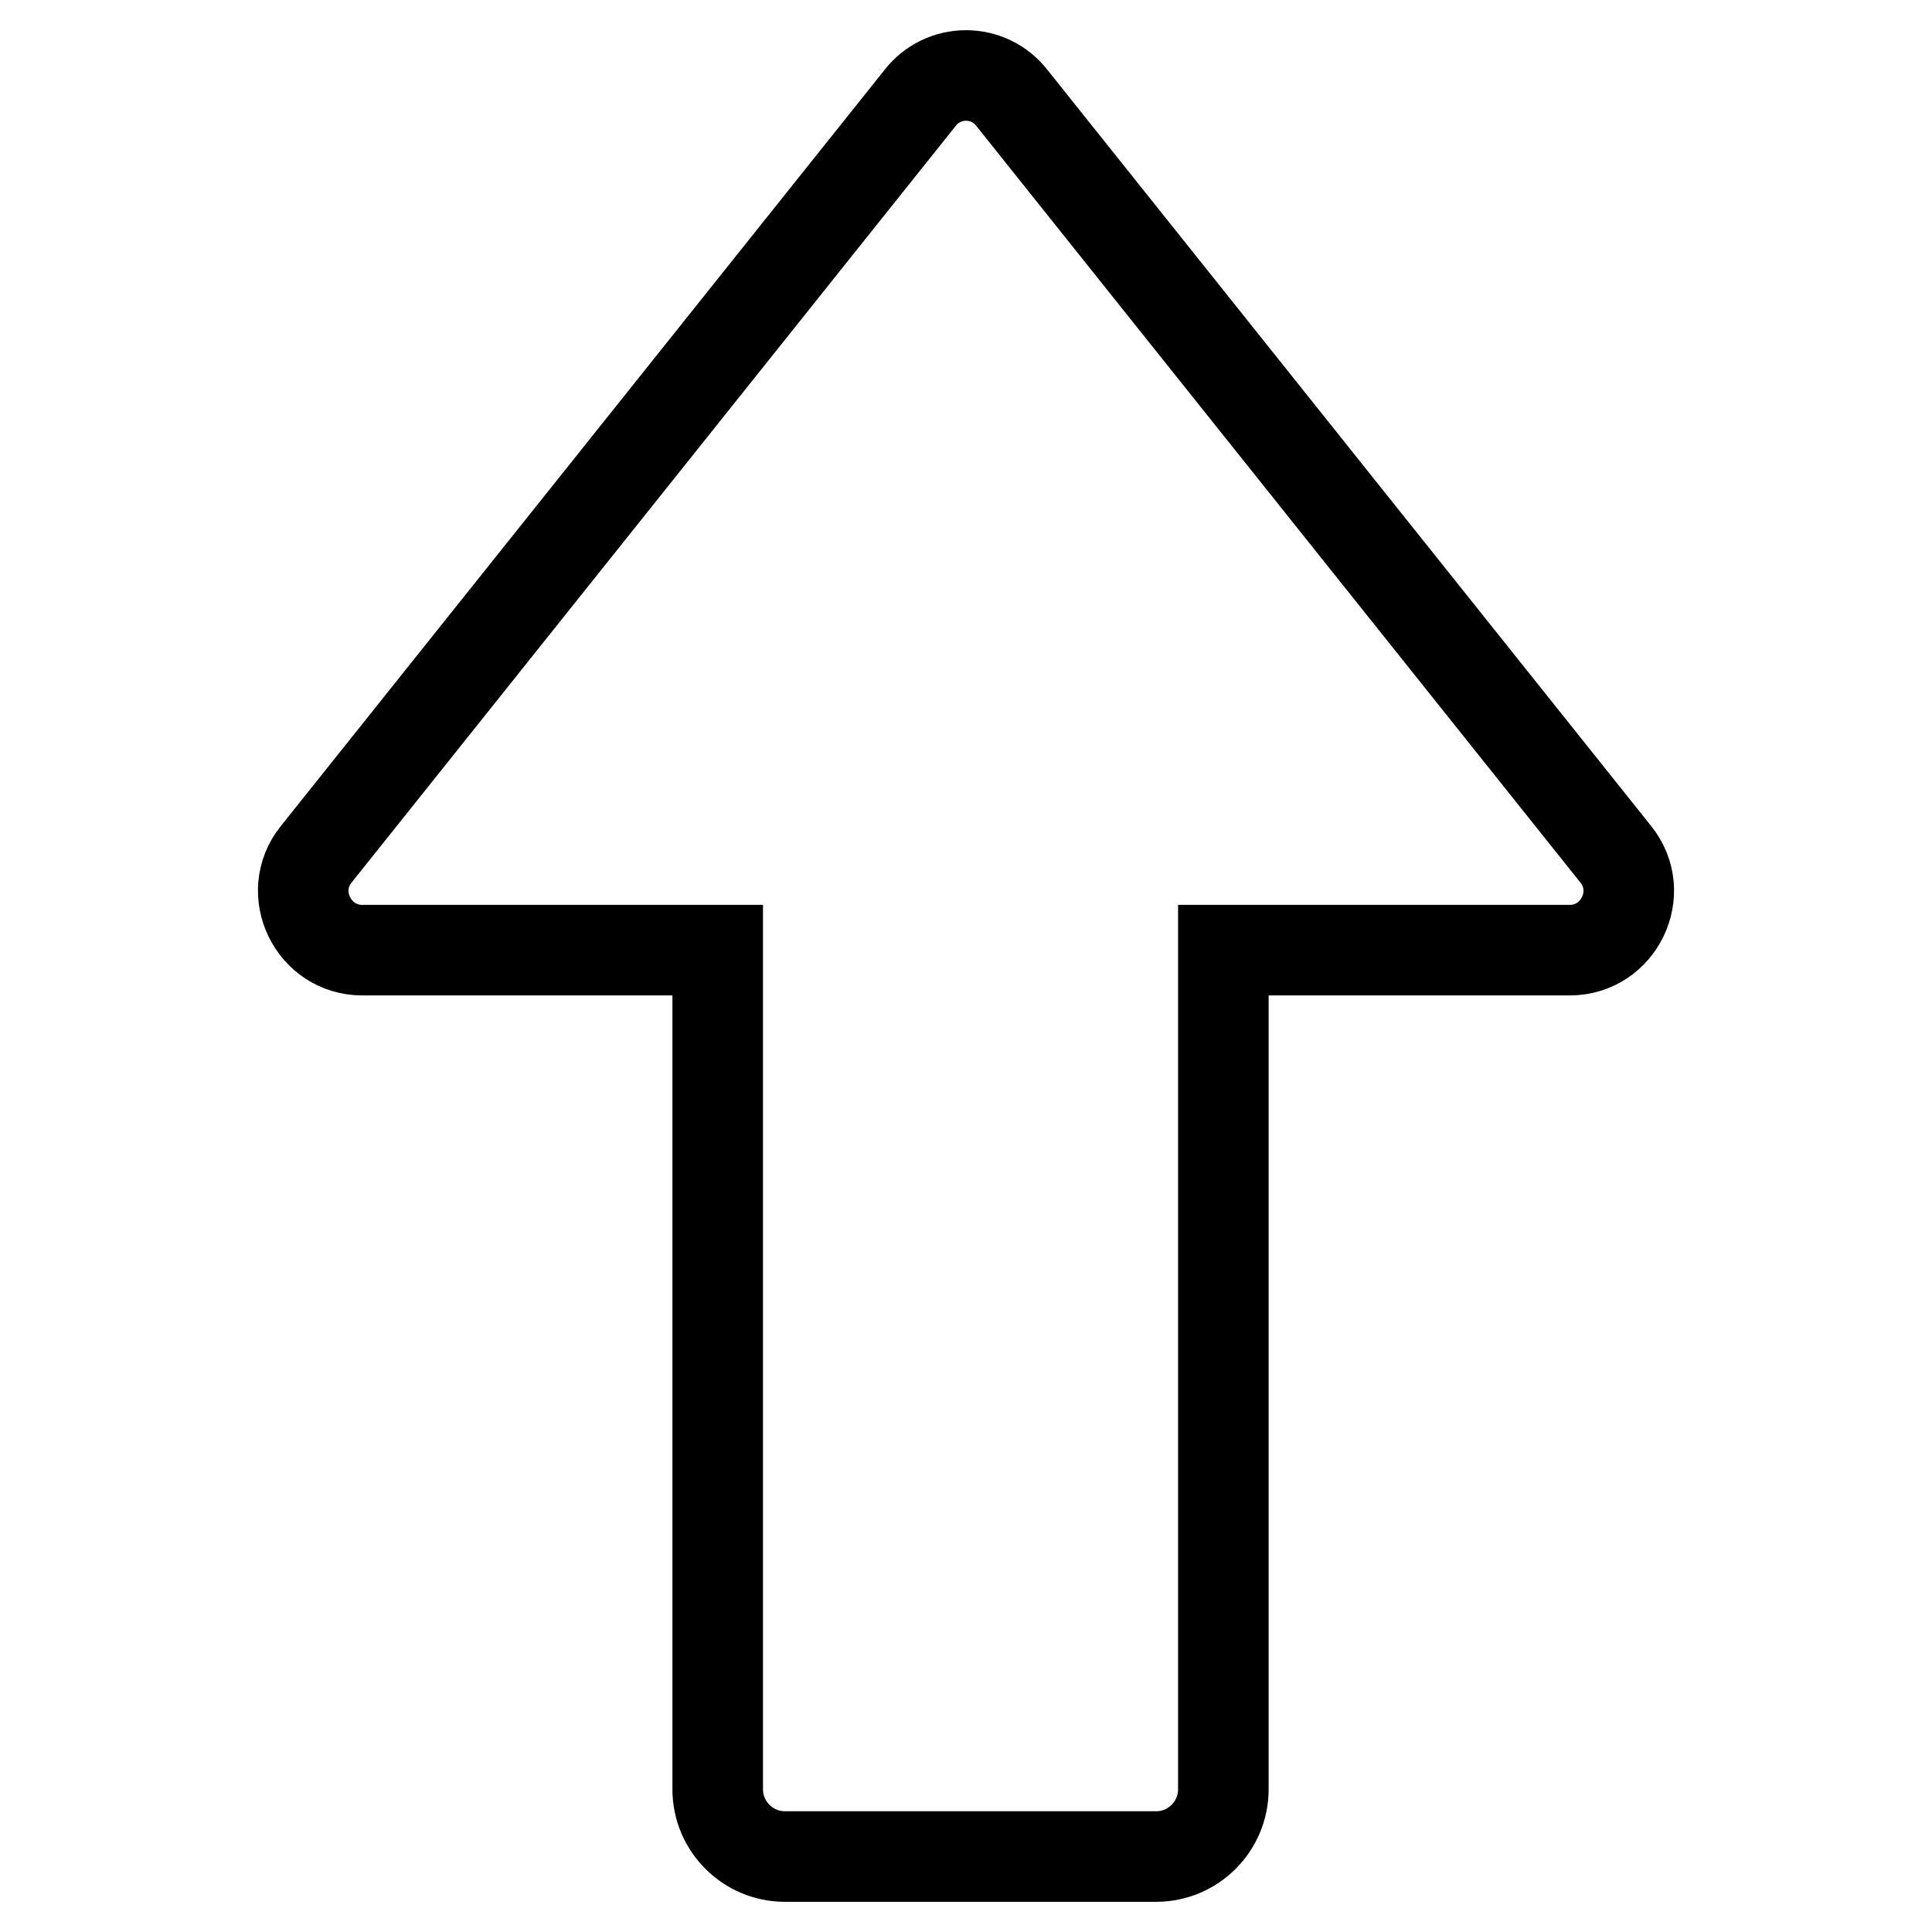
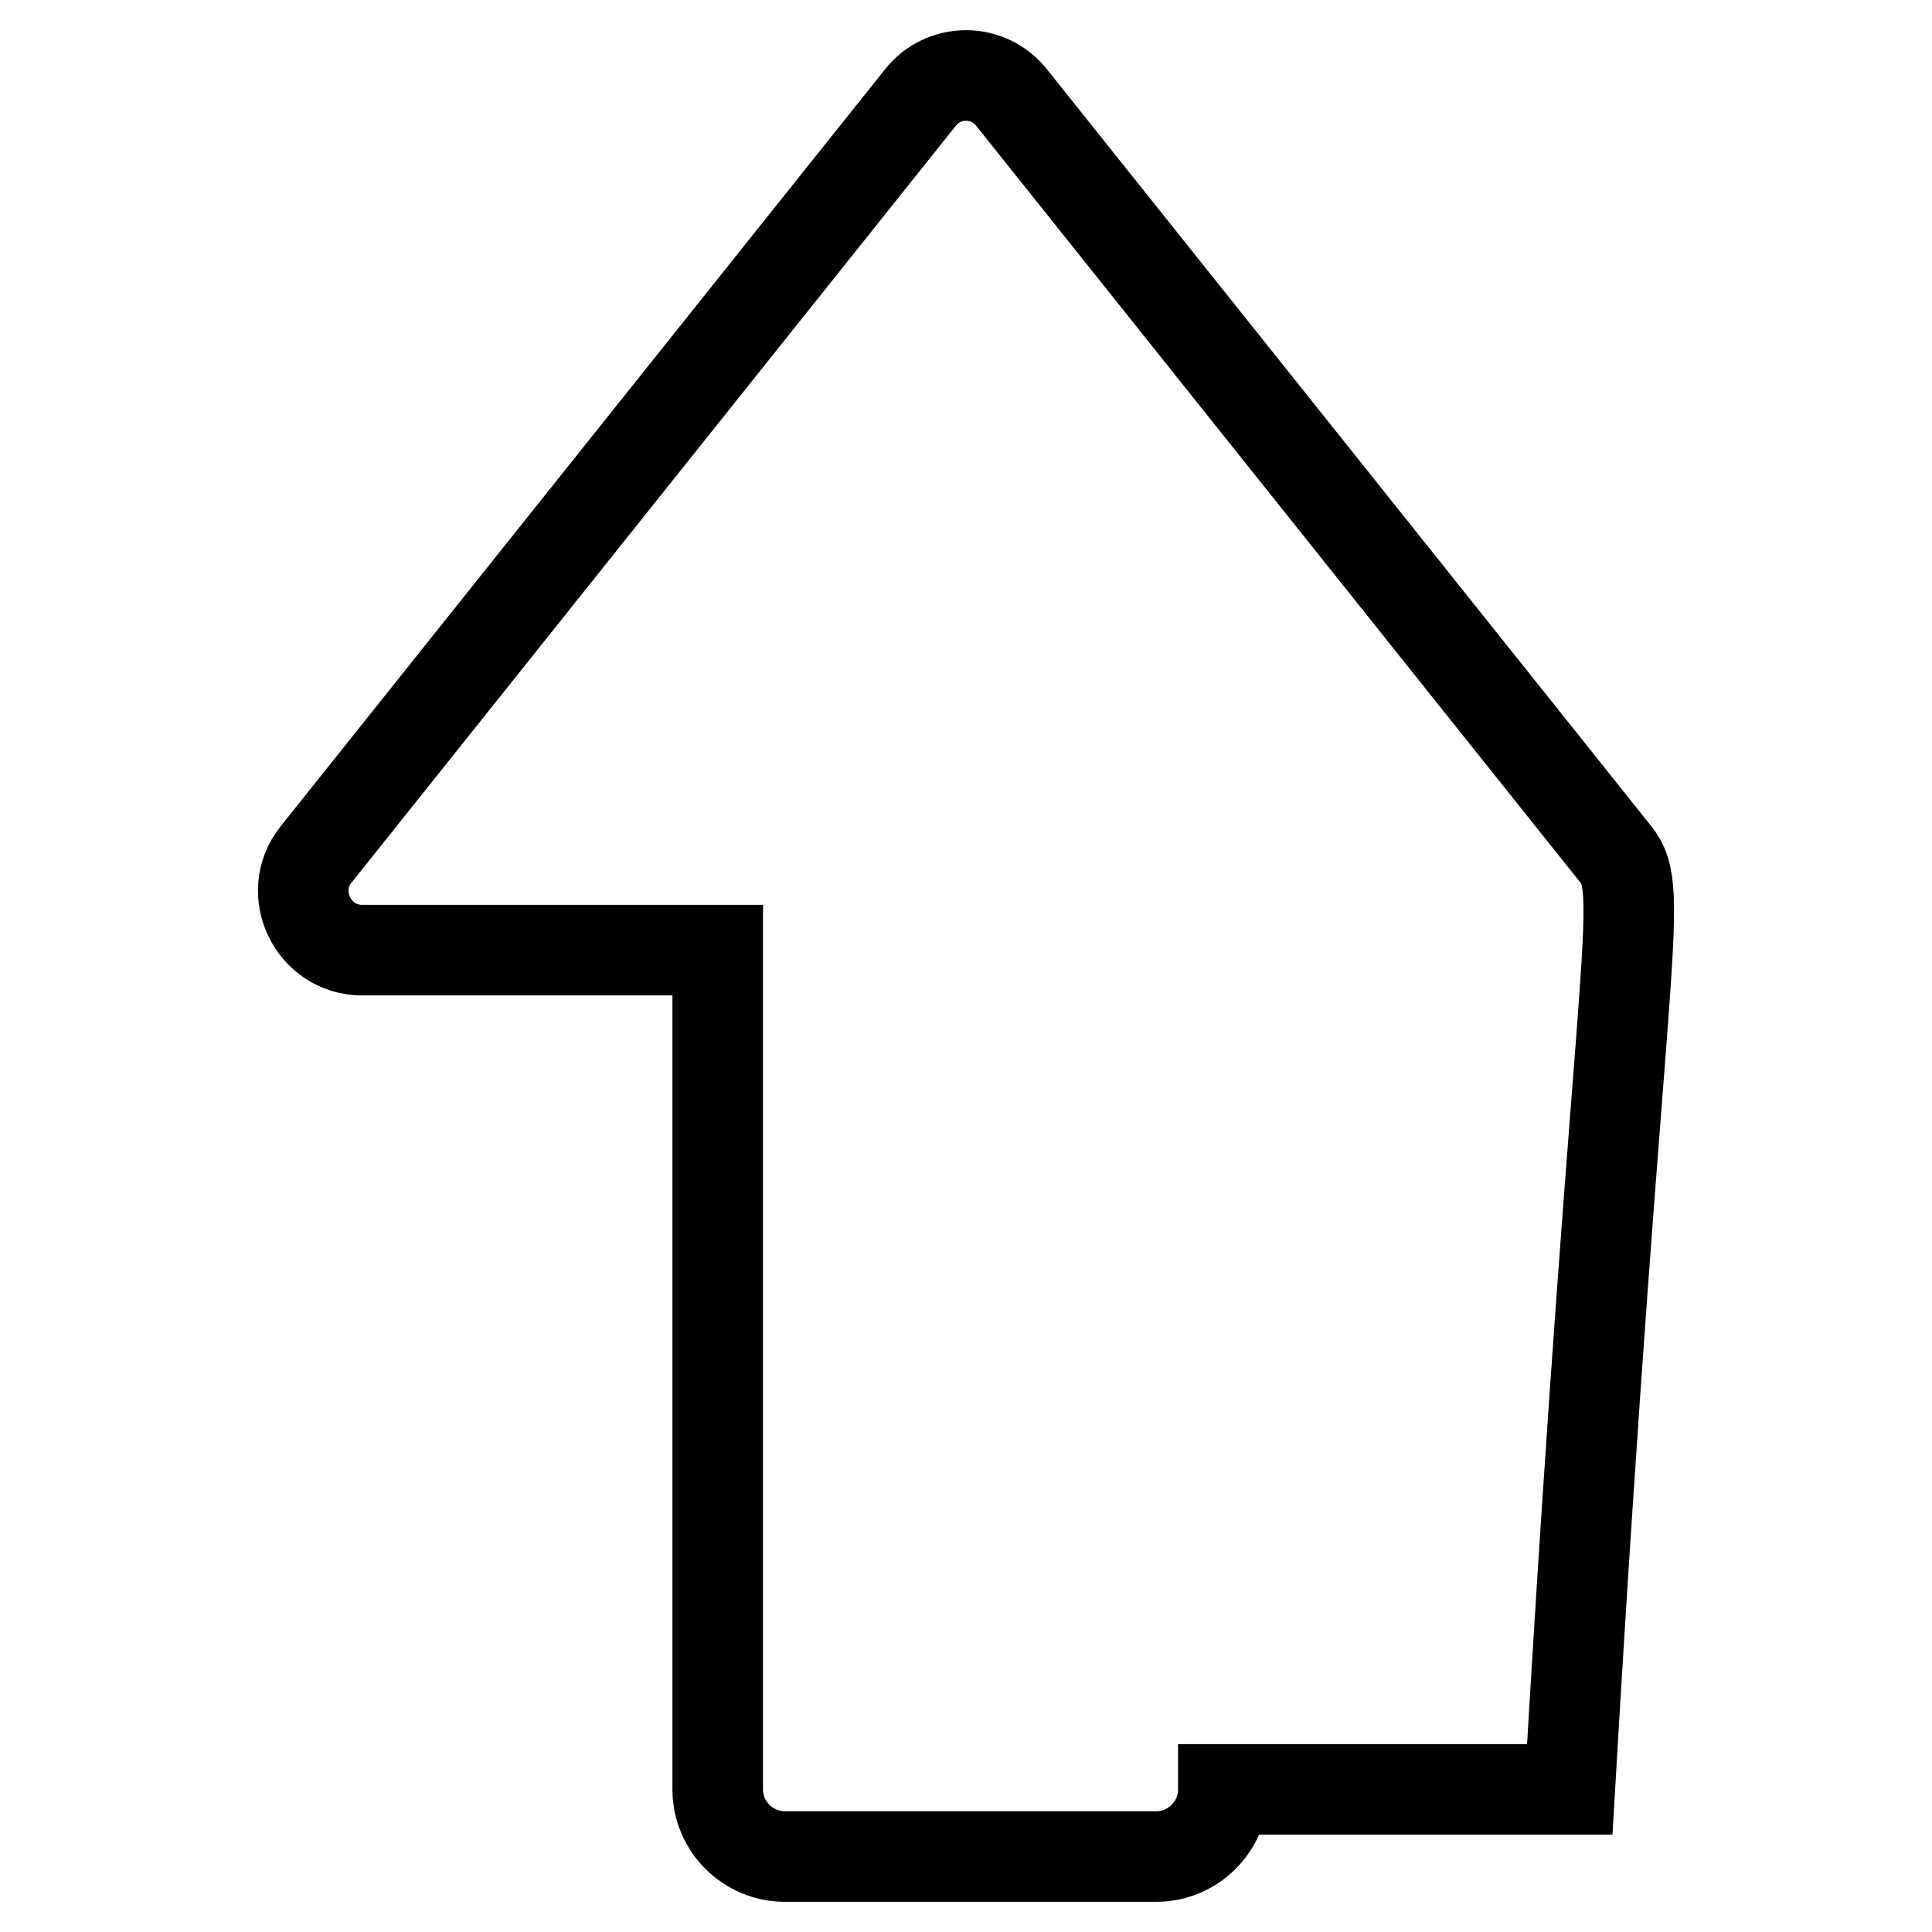
<svg xmlns="http://www.w3.org/2000/svg" version="1.1" x="0px" y="0px" viewBox="0 0 256 256" enable-background="new 0 0 256 256" xml:space="preserve">
  <g>
-     <path stroke-width="12" fill-opacity="0" stroke="#000000" d="M214.1,113.2L134.1,13C131,9,125,9,121.9,13L41.9,113.2c-4.1,5.1-0.4,12.7,6.1,12.7h47.1v111.2 c0,4.9,4,8.9,8.9,8.9h49.2c4.9,0,8.9-4,8.9-8.9V125.9H208C214.5,125.9,218.2,118.3,214.1,113.2z" />
+     <path stroke-width="12" fill-opacity="0" stroke="#000000" d="M214.1,113.2L134.1,13C131,9,125,9,121.9,13L41.9,113.2c-4.1,5.1-0.4,12.7,6.1,12.7h47.1v111.2 c0,4.9,4,8.9,8.9,8.9h49.2c4.9,0,8.9-4,8.9-8.9H208C214.5,125.9,218.2,118.3,214.1,113.2z" />
  </g>
</svg>